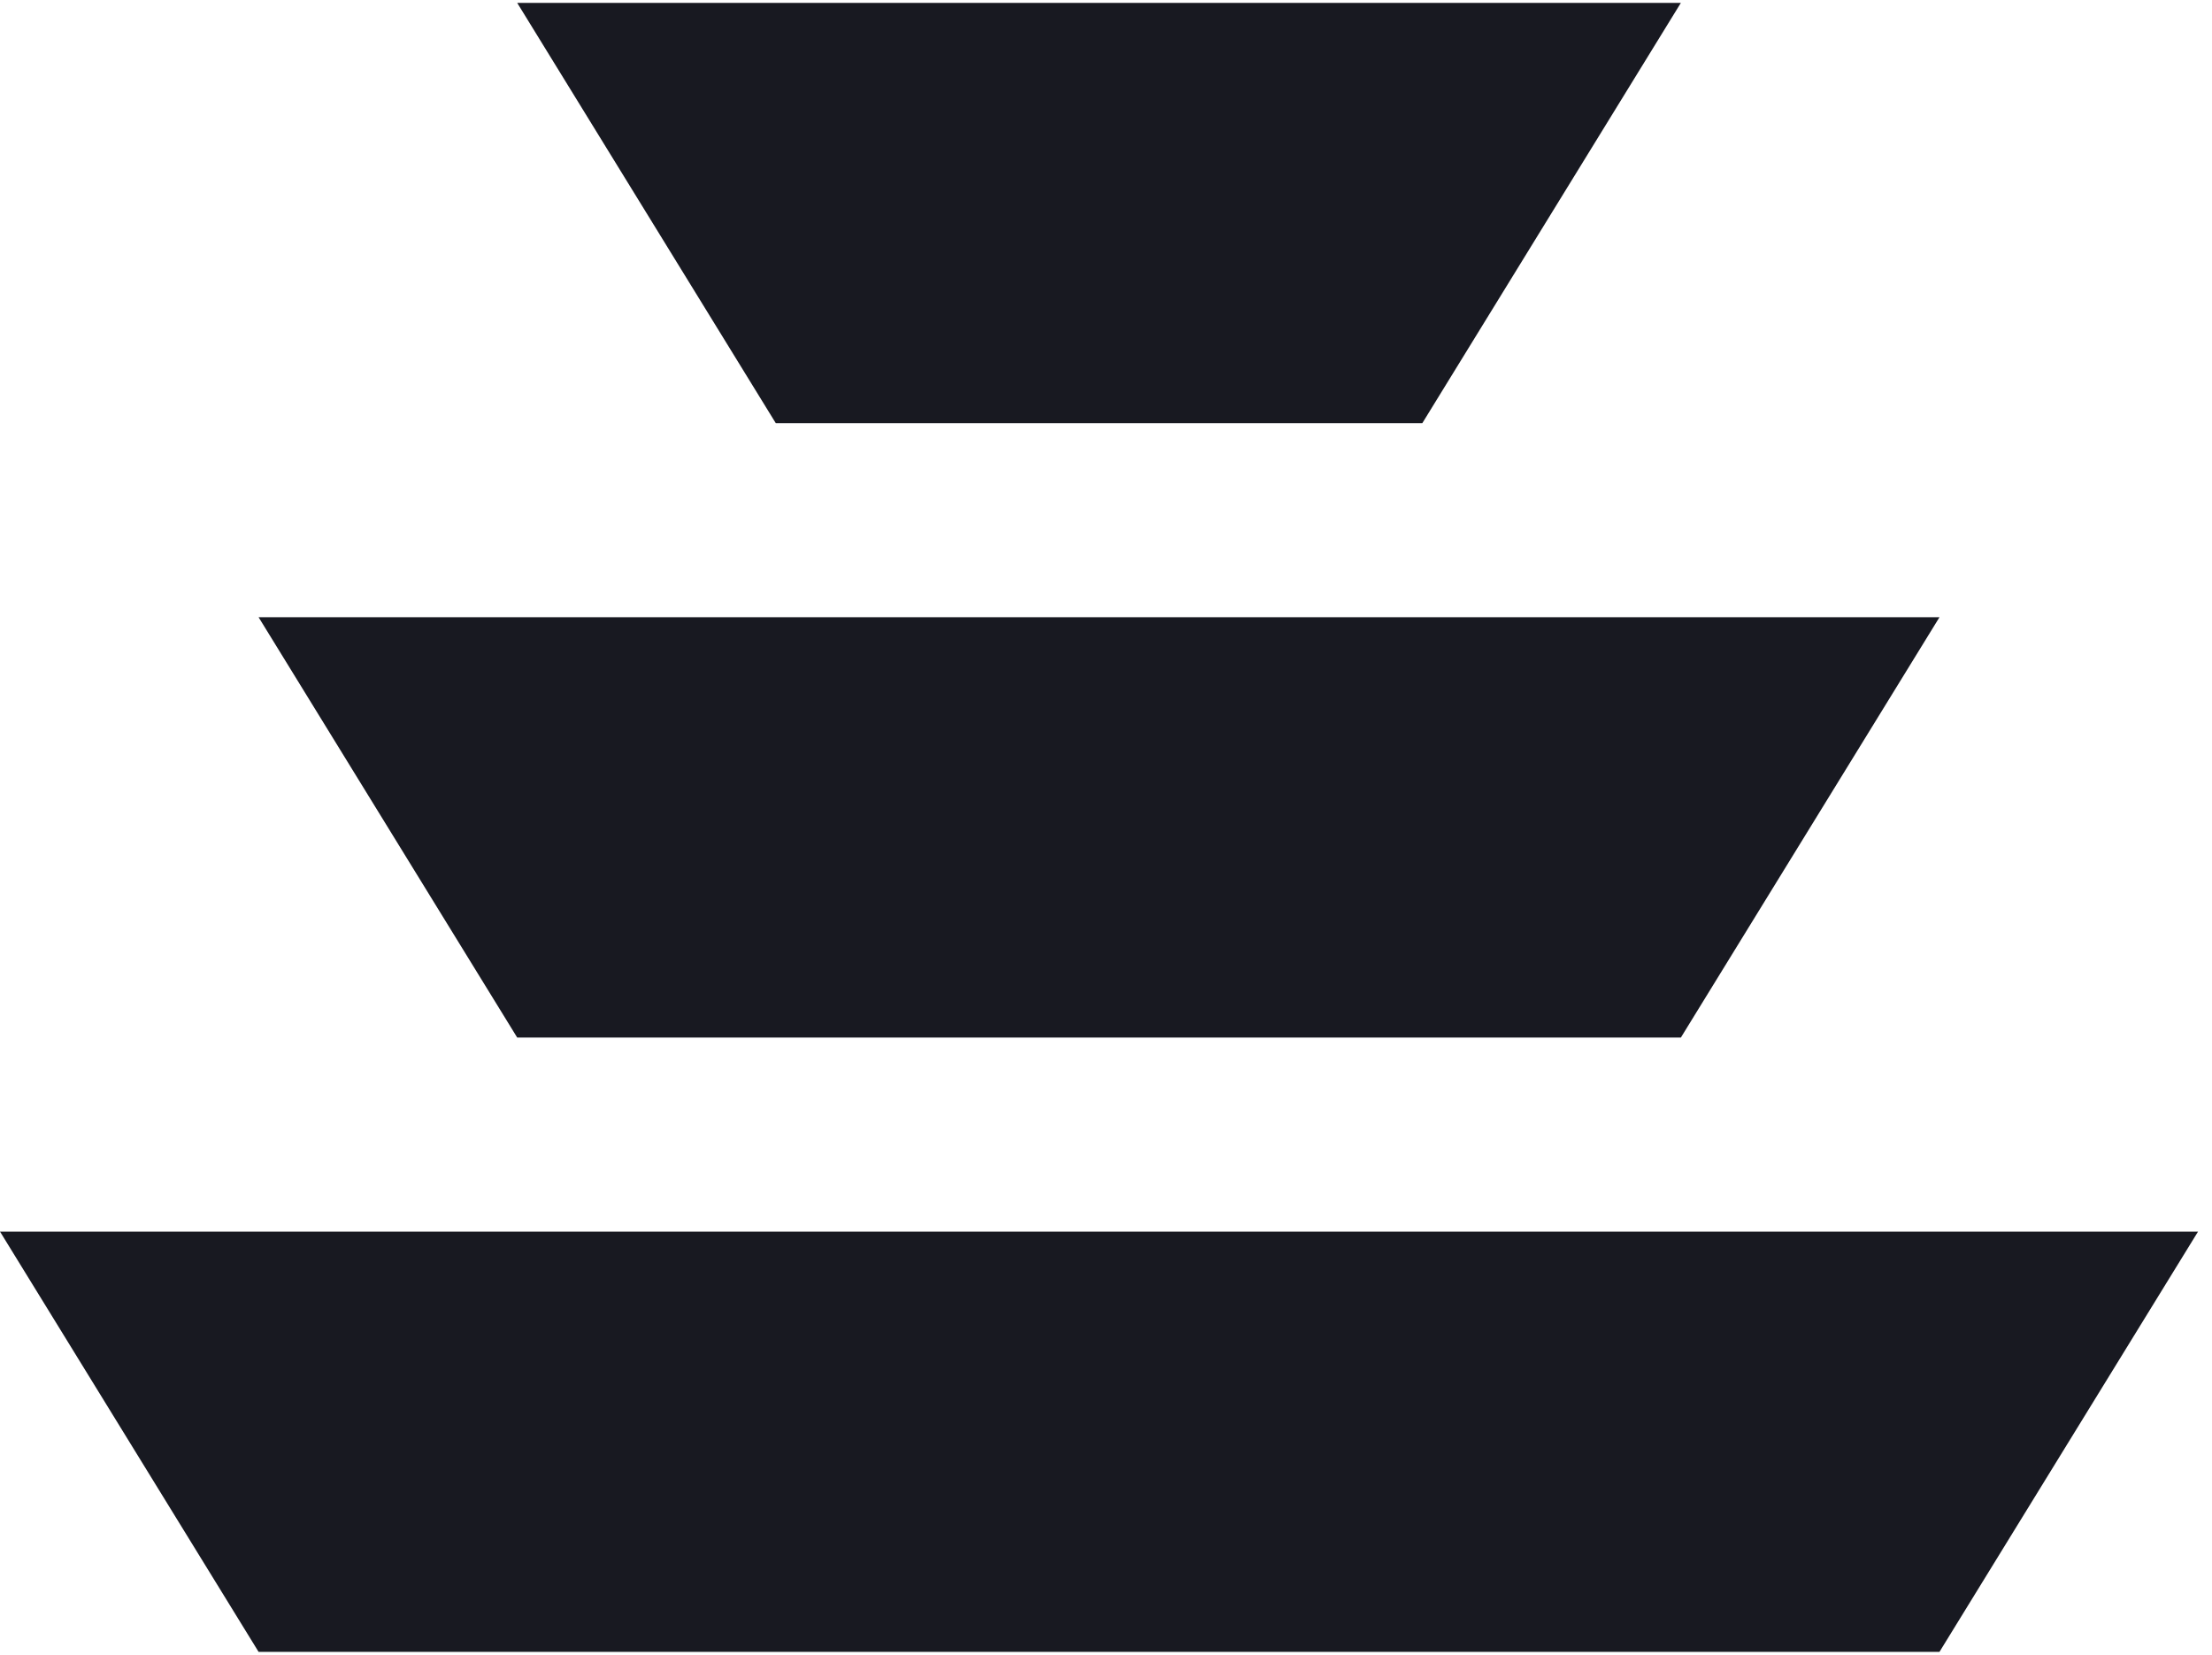
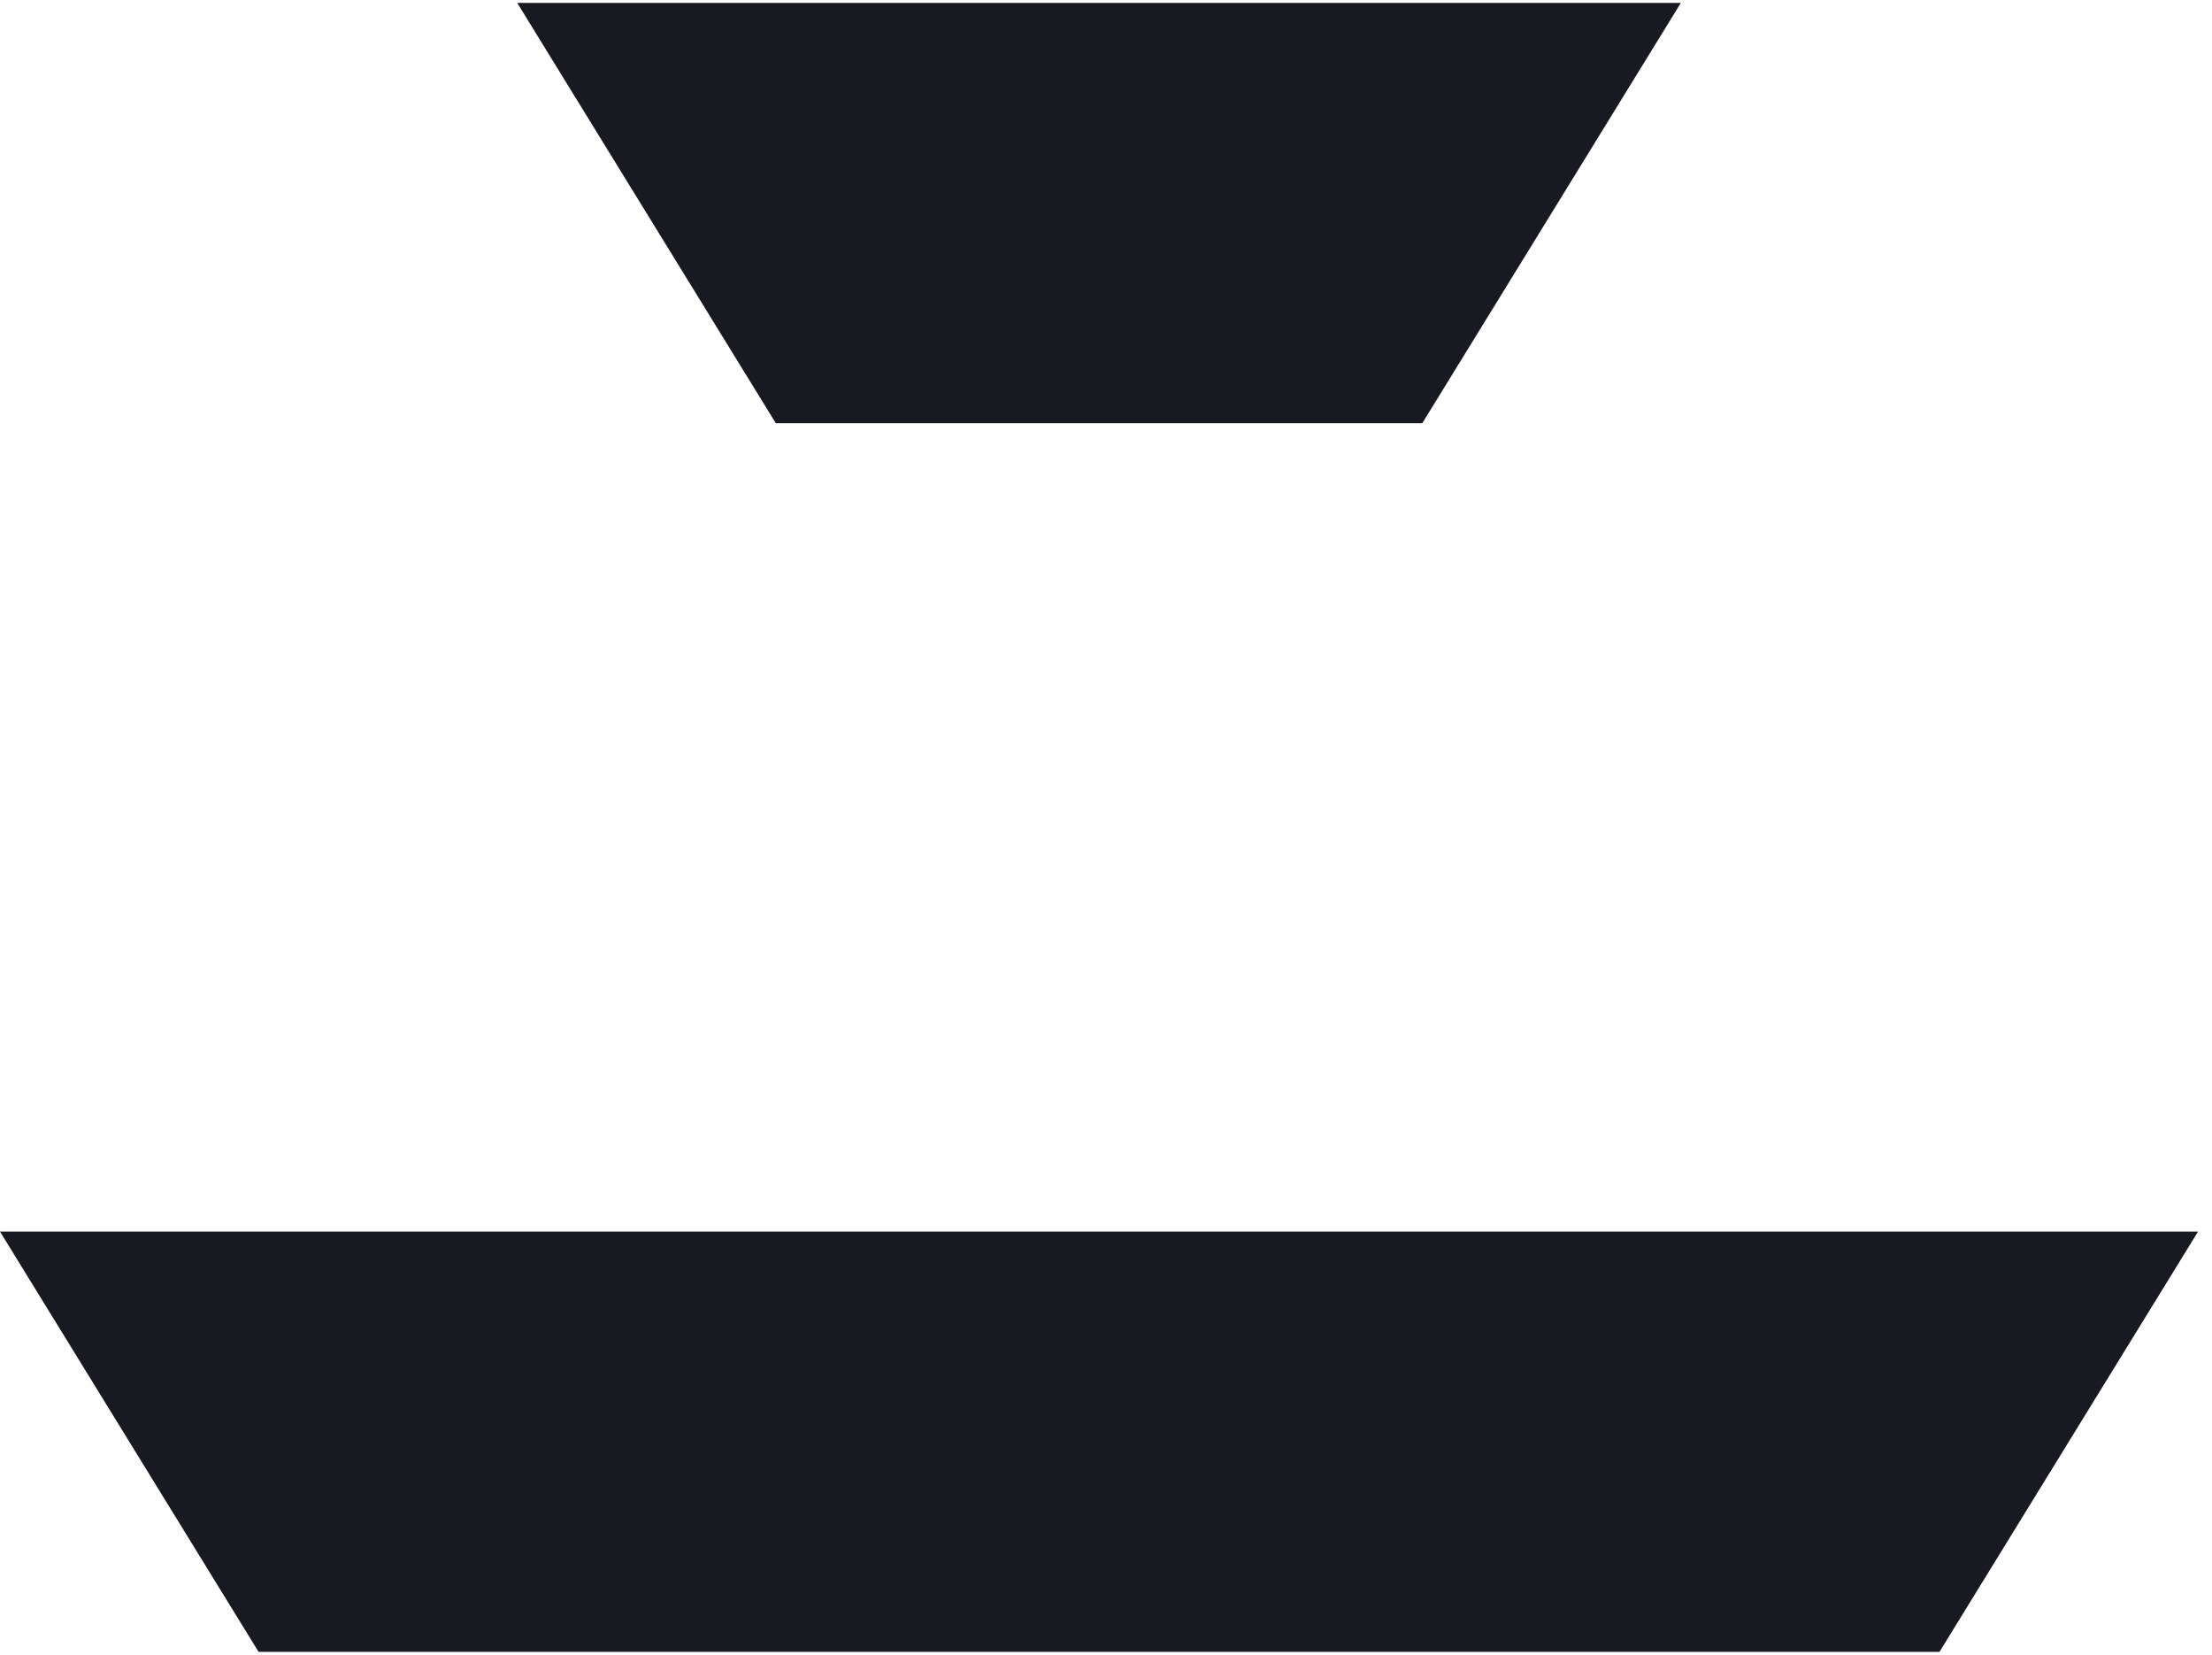
<svg xmlns="http://www.w3.org/2000/svg" width="119" height="89" viewBox="0 0 119 89" fill="none">
  <path d="M118.25 66.239L104.338 88.845L13.912 88.845L0 66.239H118.25Z" fill="#181921" />
  <path d="M90.427 0.154L76.516 22.761L41.736 22.761L27.824 0.154L90.427 0.154Z" fill="#181921" />
-   <path d="M104.339 33.197L90.427 55.803L27.824 55.803L13.912 33.197L104.339 33.197Z" fill="#181921" />
</svg>